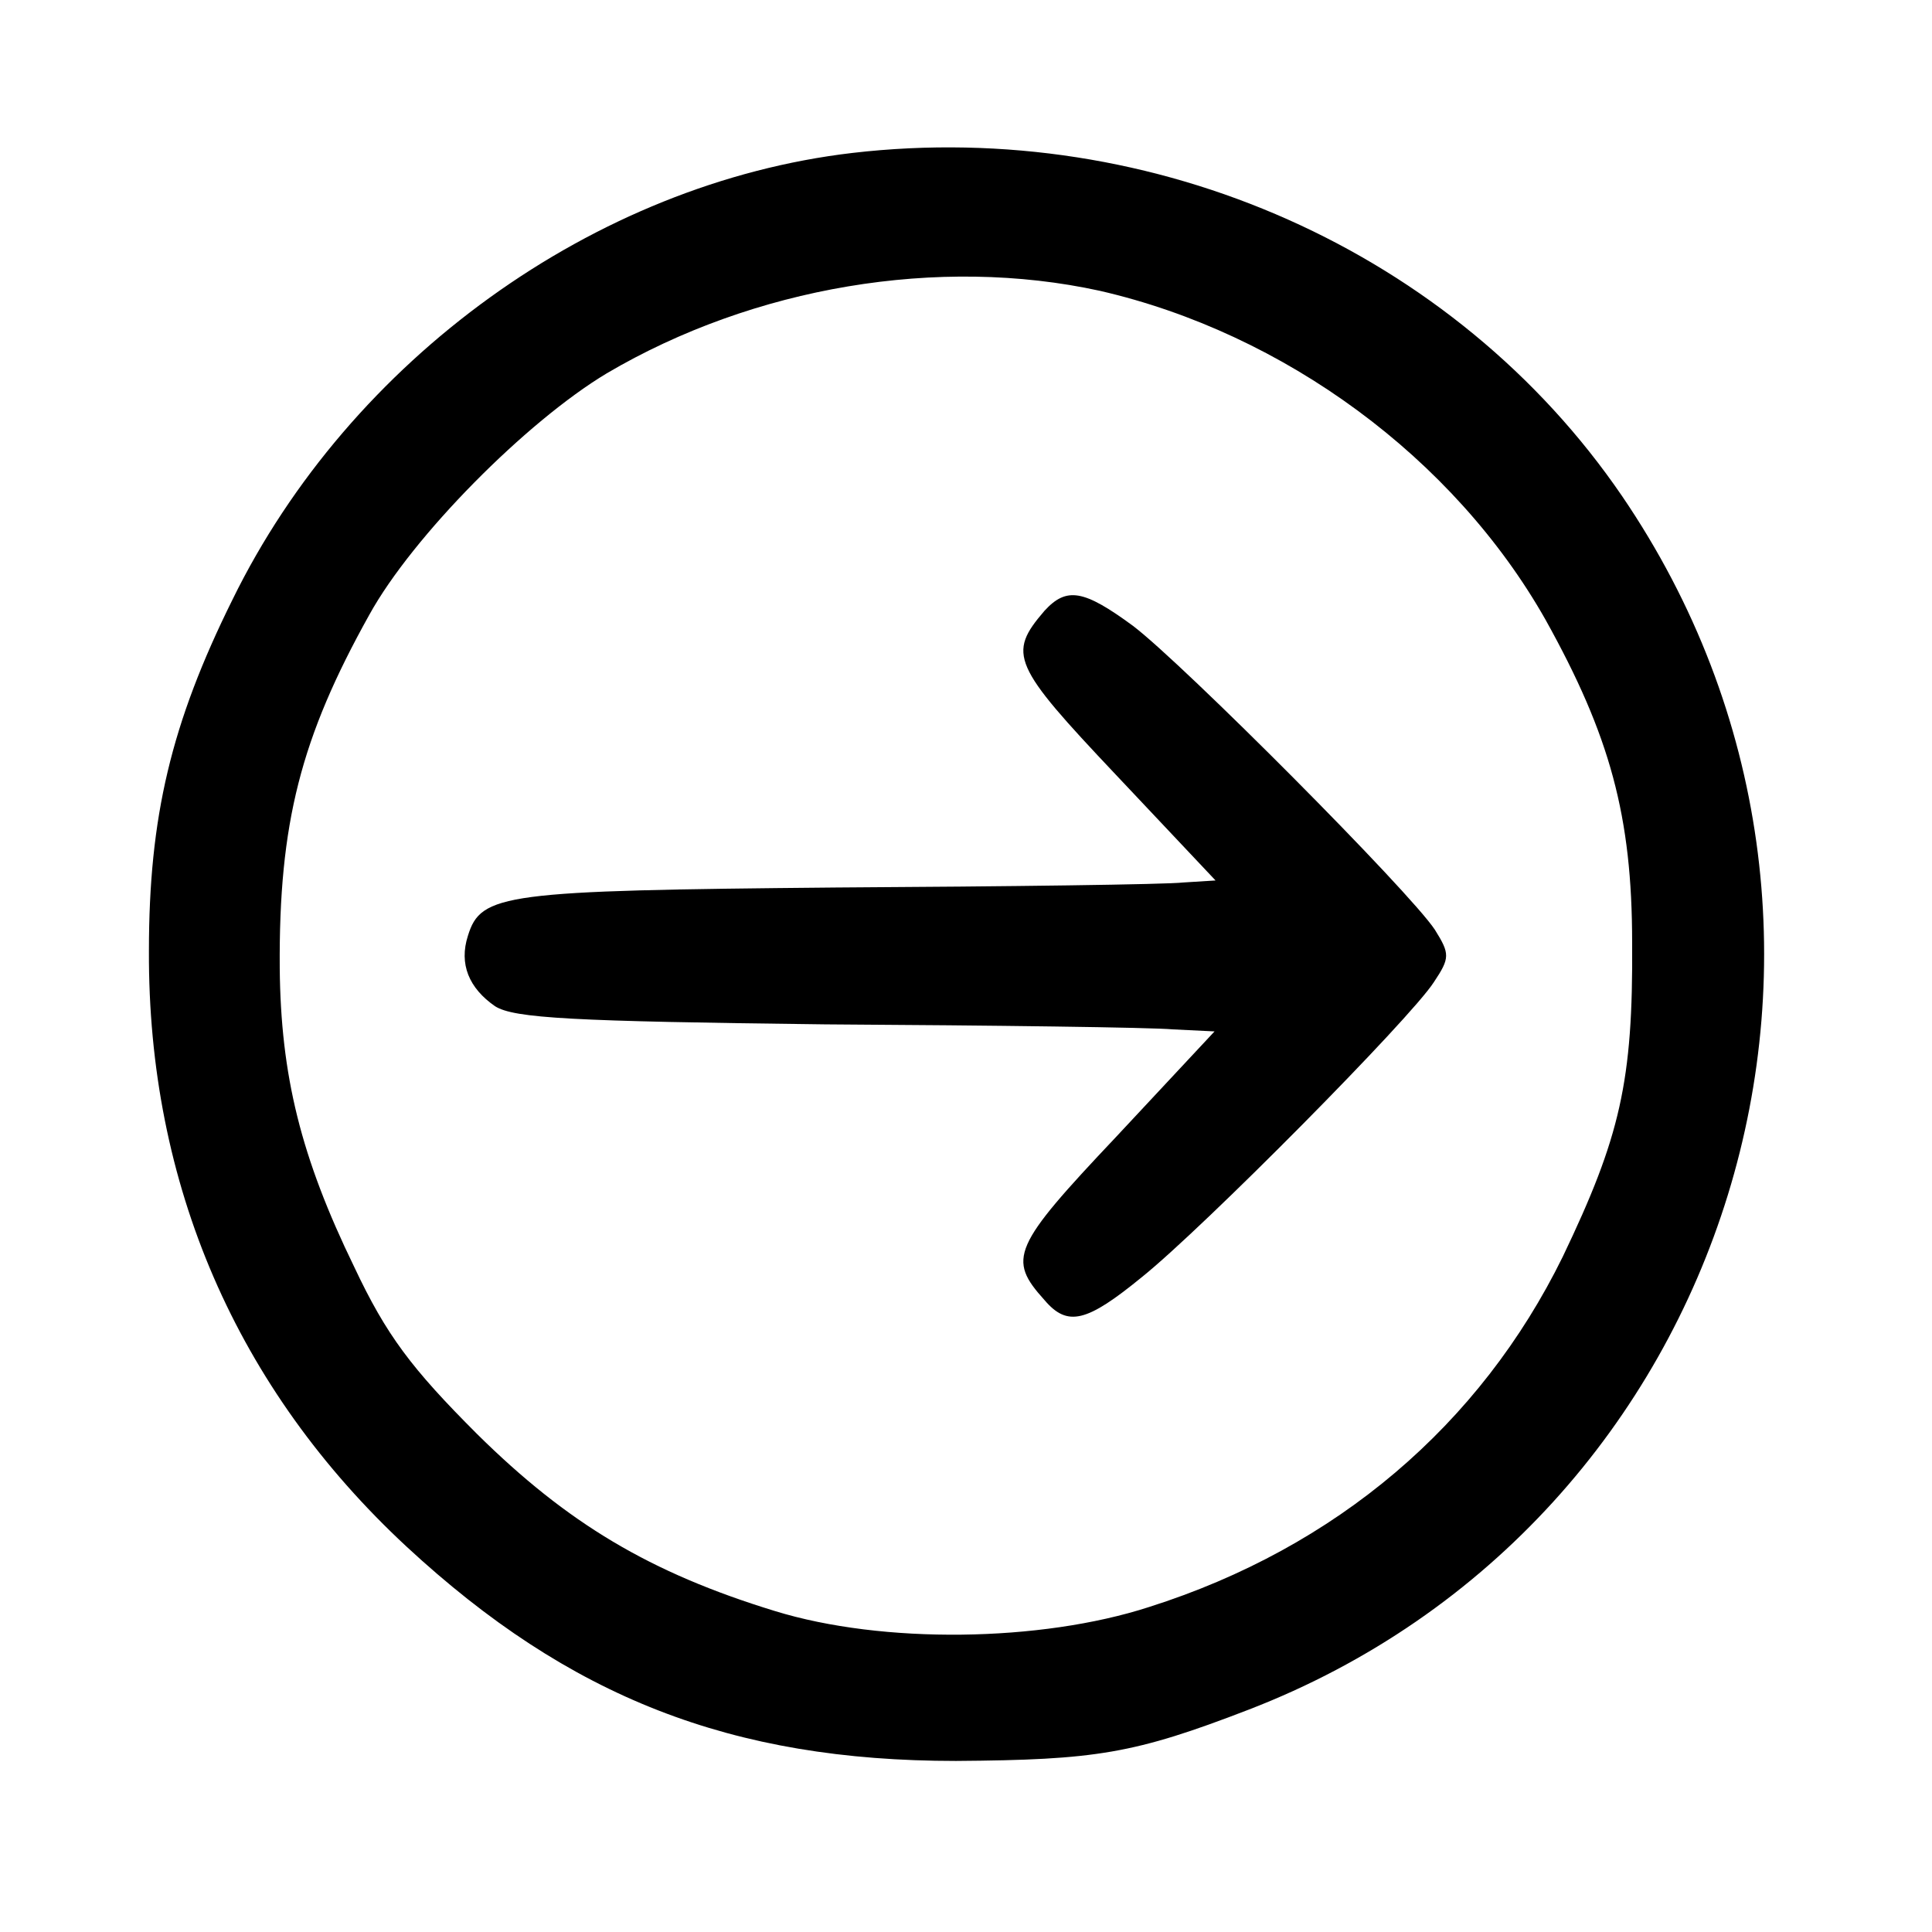
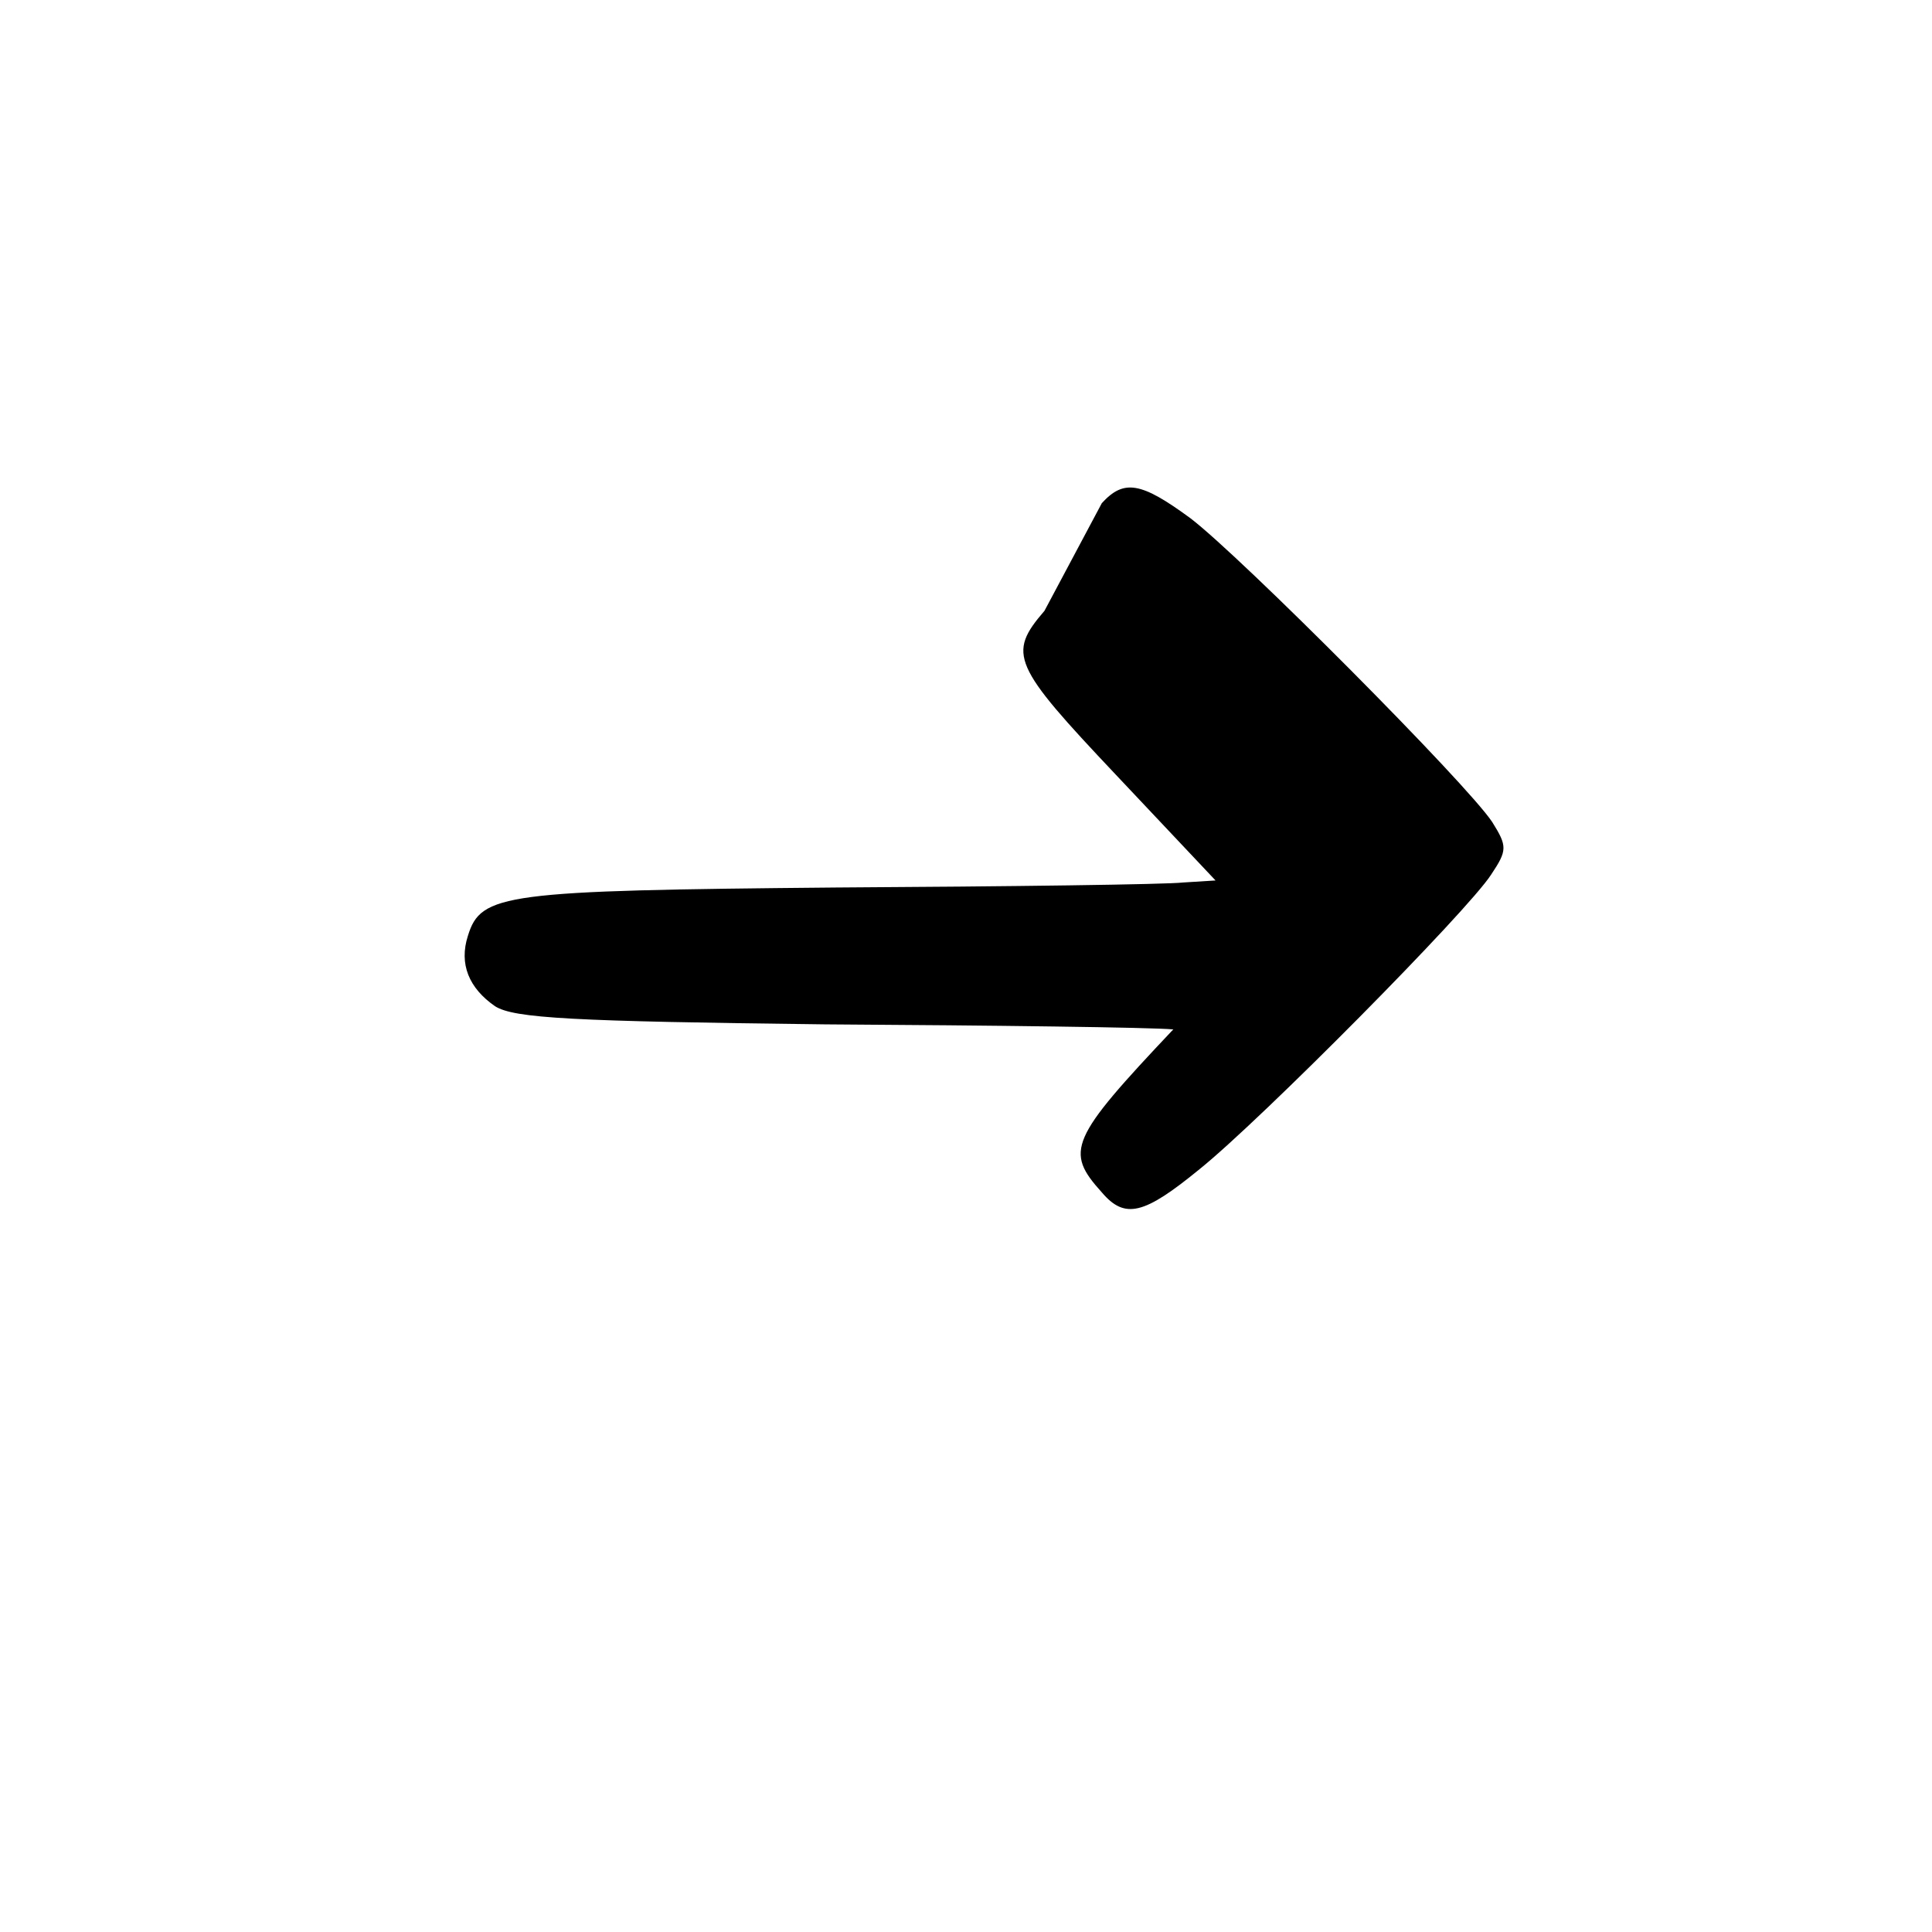
<svg xmlns="http://www.w3.org/2000/svg" version="1.0" width="192pt" height="192pt" viewBox="0 0 192 192" preserveAspectRatio="xMidYMid meet">
  <g transform="translate(0,192) scale(0.1,-0.1)" fill="#000000" stroke="none">
-     <path d="M847 1768 c-256 -30 -499 -205 -616 -444 -61 -123 -83 -216 -83 -349 -1 -232 87 -435 256 -592 162 -150 323 -213 546 -213 139 1 177 7 291 51 482 186 664 776 371 1206 -166 243 -464 376 -765 341z m246 -137 c183 -42 352 -166 443 -327 64 -115 86 -195 86 -321 1 -138 -12 -193 -69 -312 -82 -167 -225 -289 -411 -348 -108 -35 -265 -37 -372 -4 -124 38 -206 87 -296 176 -65 65 -90 98 -122 166 -53 109 -73 190 -74 297 -1 144 21 229 89 351 43 78 156 192 236 240 146 86 330 117 490 82z" />
-     <path d="M1038 1313 c-37 -43 -32 -54 71 -163 l99 -105 -32 -2 c-17 -2 -173 -4 -346 -5 -330 -3 -352 -6 -365 -48 -9 -28 1 -52 27 -70 19 -12 77 -15 328 -18 168 -1 324 -3 346 -5 l41 -2 -98 -105 c-103 -109 -108 -121 -71 -162 23 -27 42 -22 97 23 61 49 267 257 290 293 16 24 16 28 1 52 -25 38 -250 264 -300 302 -49 36 -66 39 -88 15z" />
+     <path d="M1038 1313 c-37 -43 -32 -54 71 -163 l99 -105 -32 -2 c-17 -2 -173 -4 -346 -5 -330 -3 -352 -6 -365 -48 -9 -28 1 -52 27 -70 19 -12 77 -15 328 -18 168 -1 324 -3 346 -5 c-103 -109 -108 -121 -71 -162 23 -27 42 -22 97 23 61 49 267 257 290 293 16 24 16 28 1 52 -25 38 -250 264 -300 302 -49 36 -66 39 -88 15z" />
  </g>
</svg>